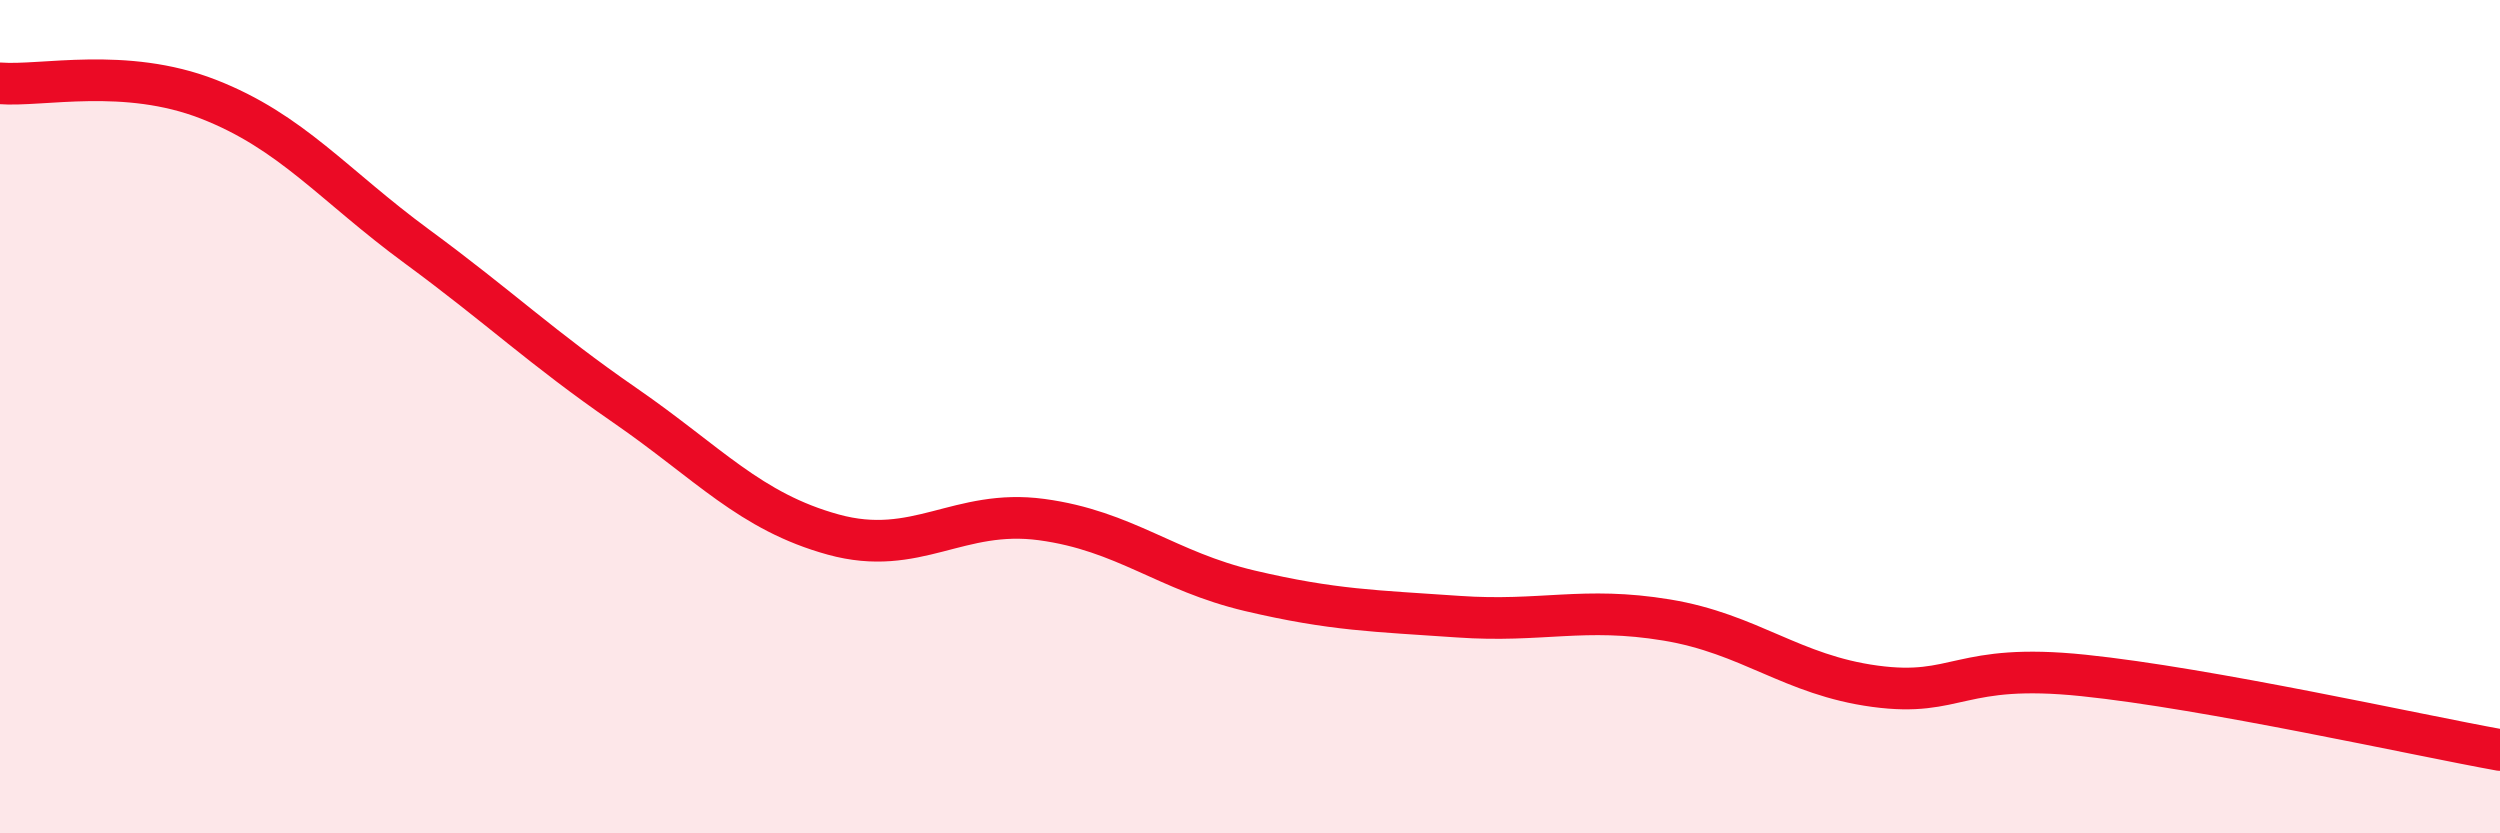
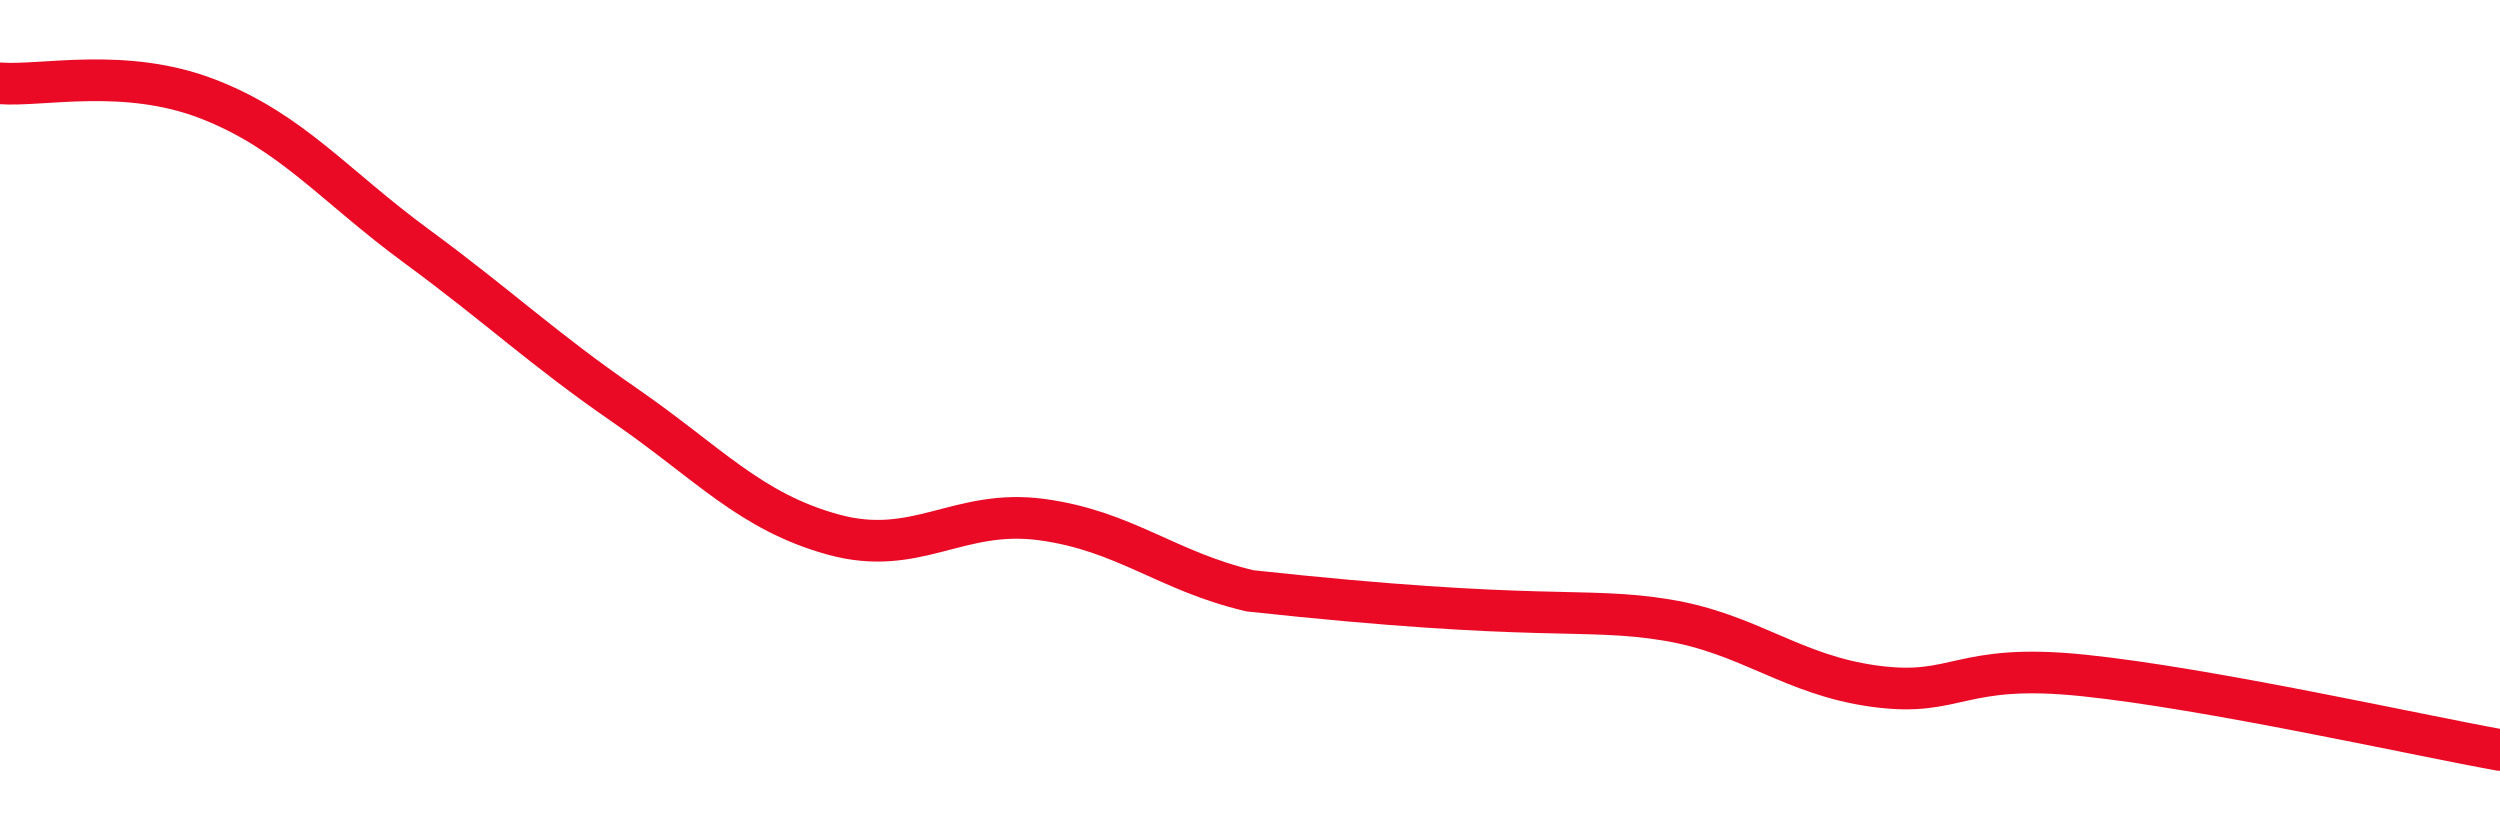
<svg xmlns="http://www.w3.org/2000/svg" width="60" height="20" viewBox="0 0 60 20">
-   <path d="M 0,2 C 1,2.08 3,1.6 5,2.38 C 7,3.16 8,4.44 10,5.91 C 12,7.38 13,8.35 15,9.73 C 17,11.11 18,12.28 20,12.83 C 22,13.38 23,12.2 25,12.47 C 27,12.74 28,13.71 30,14.18 C 32,14.65 33,14.66 35,14.8 C 37,14.94 38,14.55 40,14.88 C 42,15.21 43,16.2 45,16.47 C 47,16.74 47,15.9 50,16.21 C 53,16.52 58,17.64 60,18L60 20L0 20Z" fill="#EB0A25" opacity="0.1" stroke-linecap="round" stroke-linejoin="round" />
-   <path d="M 0,2 C 1,2.08 3,1.6 5,2.38 C 7,3.16 8,4.44 10,5.91 C 12,7.38 13,8.35 15,9.73 C 17,11.11 18,12.28 20,12.83 C 22,13.38 23,12.2 25,12.47 C 27,12.74 28,13.71 30,14.18 C 32,14.65 33,14.66 35,14.8 C 37,14.94 38,14.55 40,14.88 C 42,15.21 43,16.2 45,16.47 C 47,16.74 47,15.9 50,16.21 C 53,16.52 58,17.64 60,18" stroke="#EB0A25" stroke-width="1" fill="none" stroke-linecap="round" stroke-linejoin="round" />
+   <path d="M 0,2 C 1,2.08 3,1.6 5,2.38 C 7,3.16 8,4.44 10,5.91 C 12,7.38 13,8.35 15,9.73 C 17,11.11 18,12.28 20,12.83 C 22,13.38 23,12.2 25,12.47 C 27,12.74 28,13.71 30,14.18 C 37,14.94 38,14.55 40,14.88 C 42,15.21 43,16.2 45,16.47 C 47,16.74 47,15.9 50,16.21 C 53,16.52 58,17.64 60,18" stroke="#EB0A25" stroke-width="1" fill="none" stroke-linecap="round" stroke-linejoin="round" />
</svg>